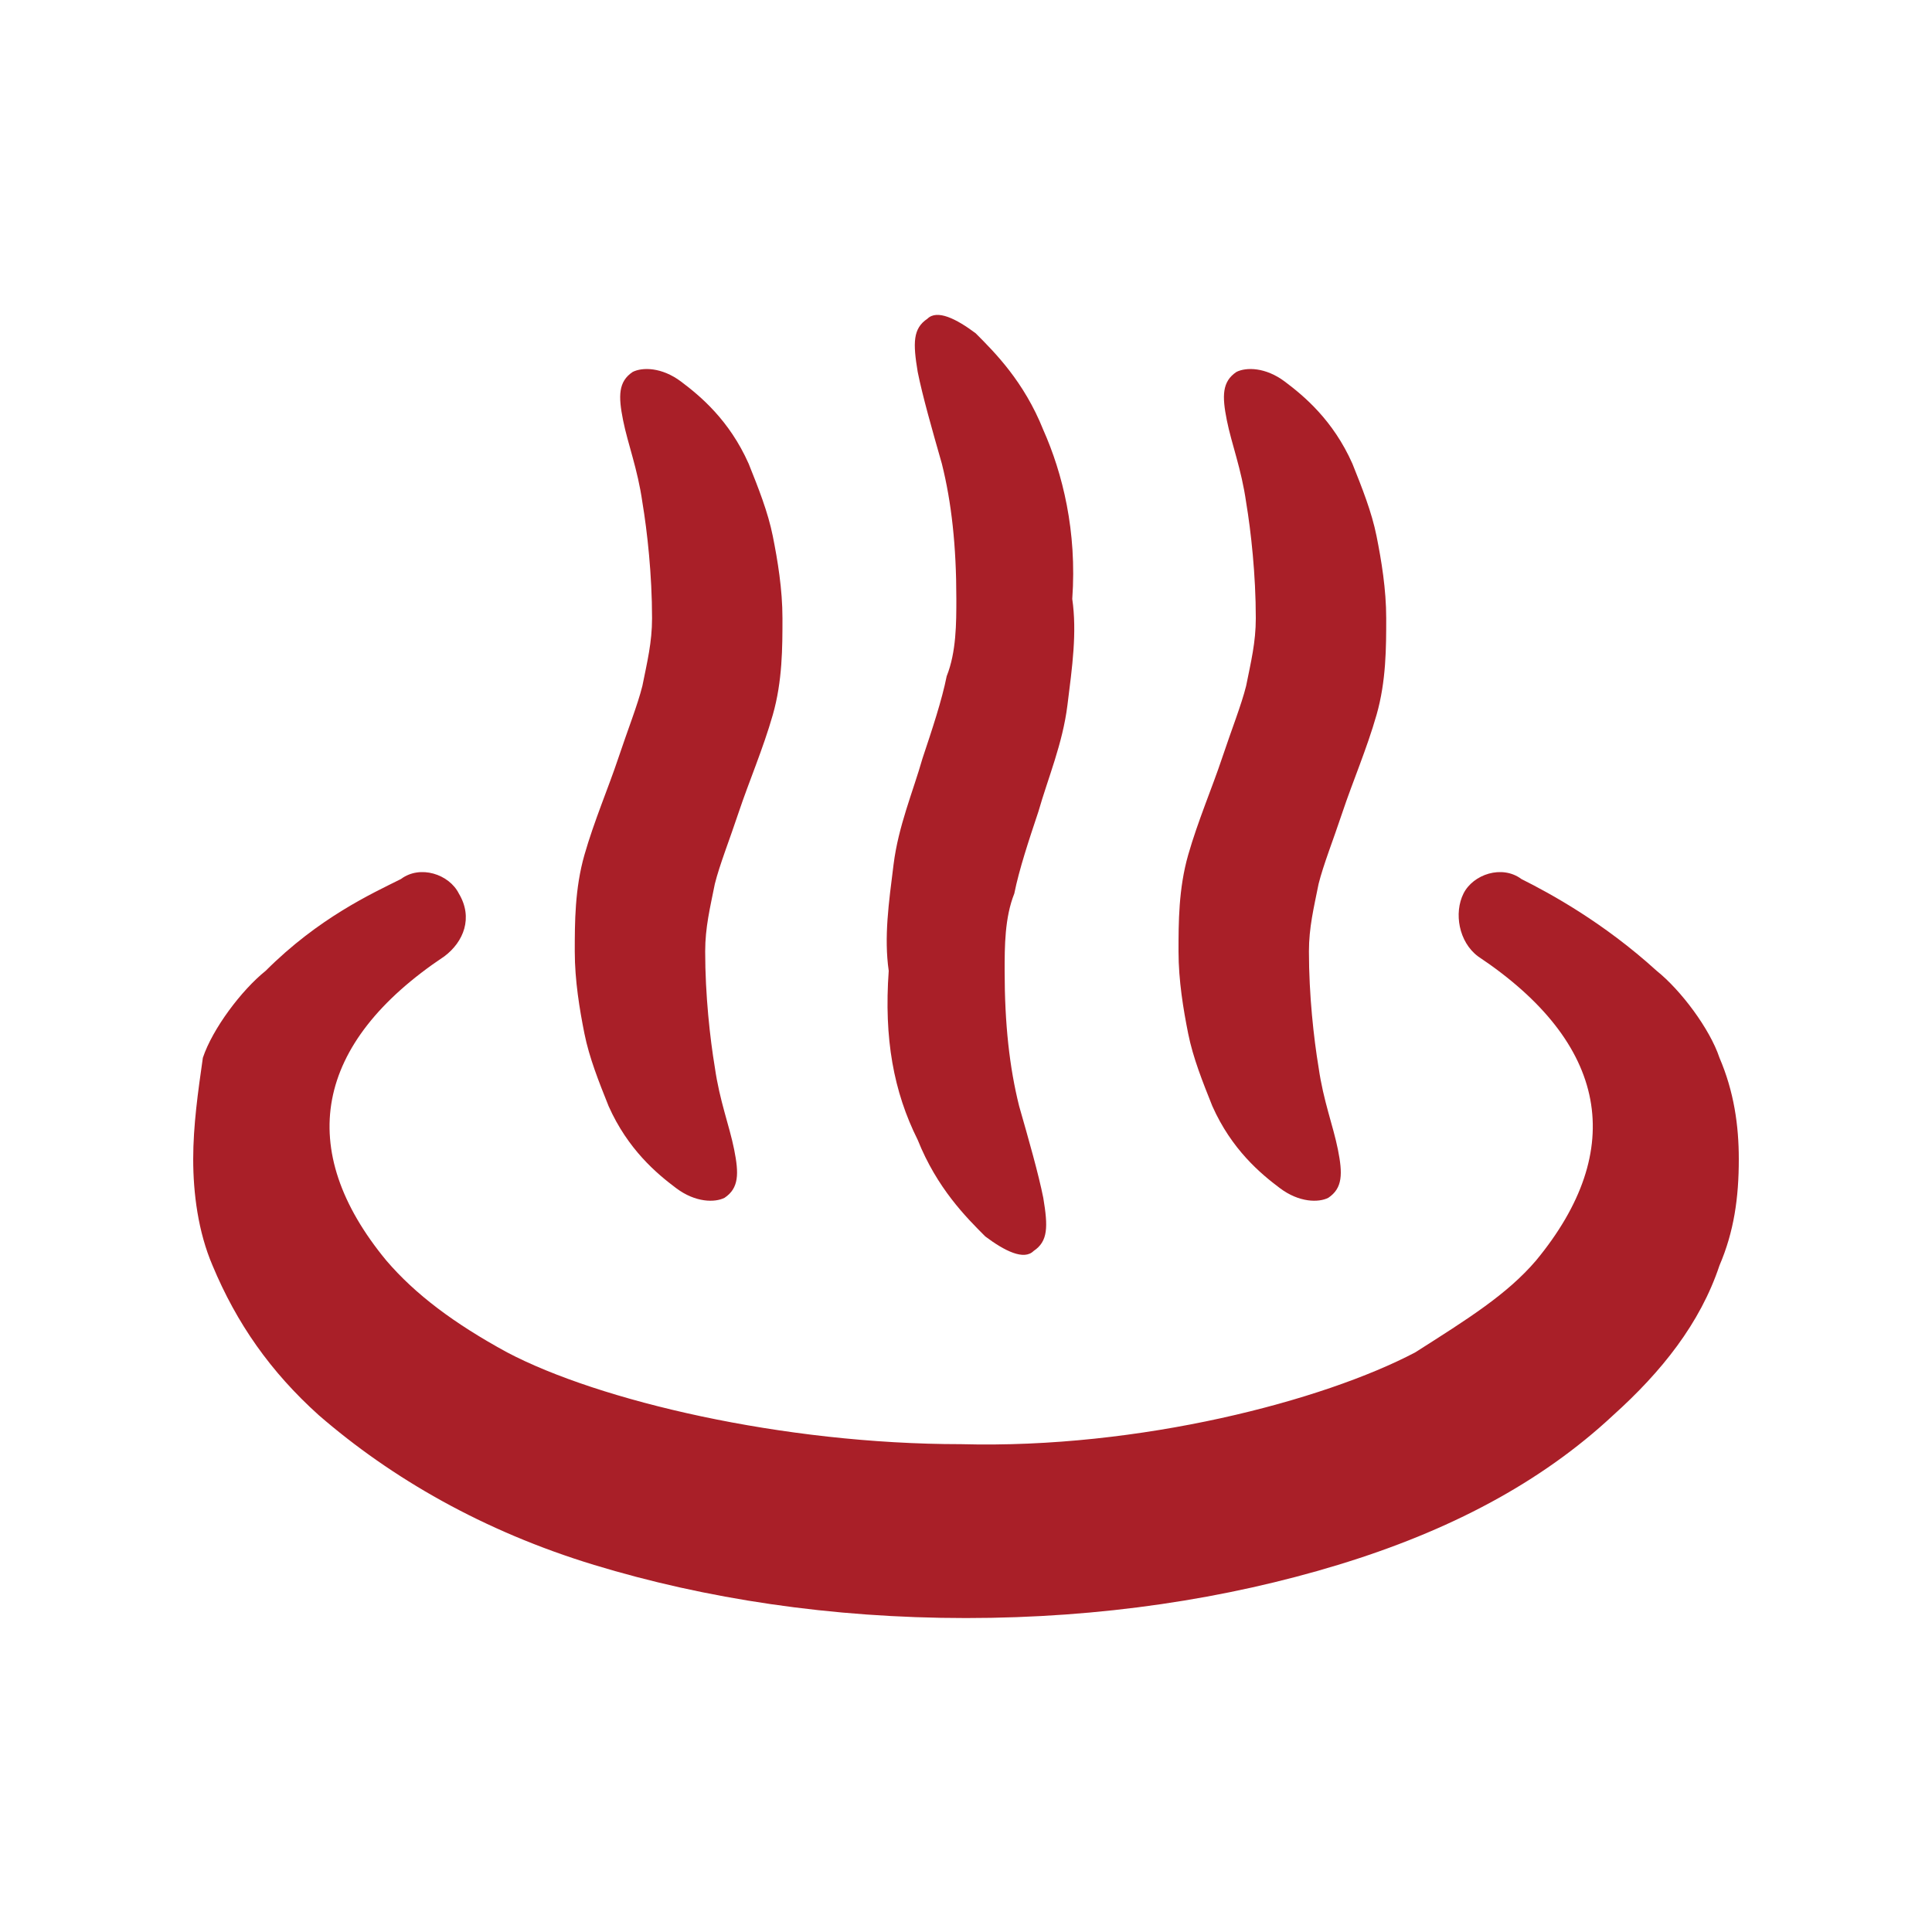
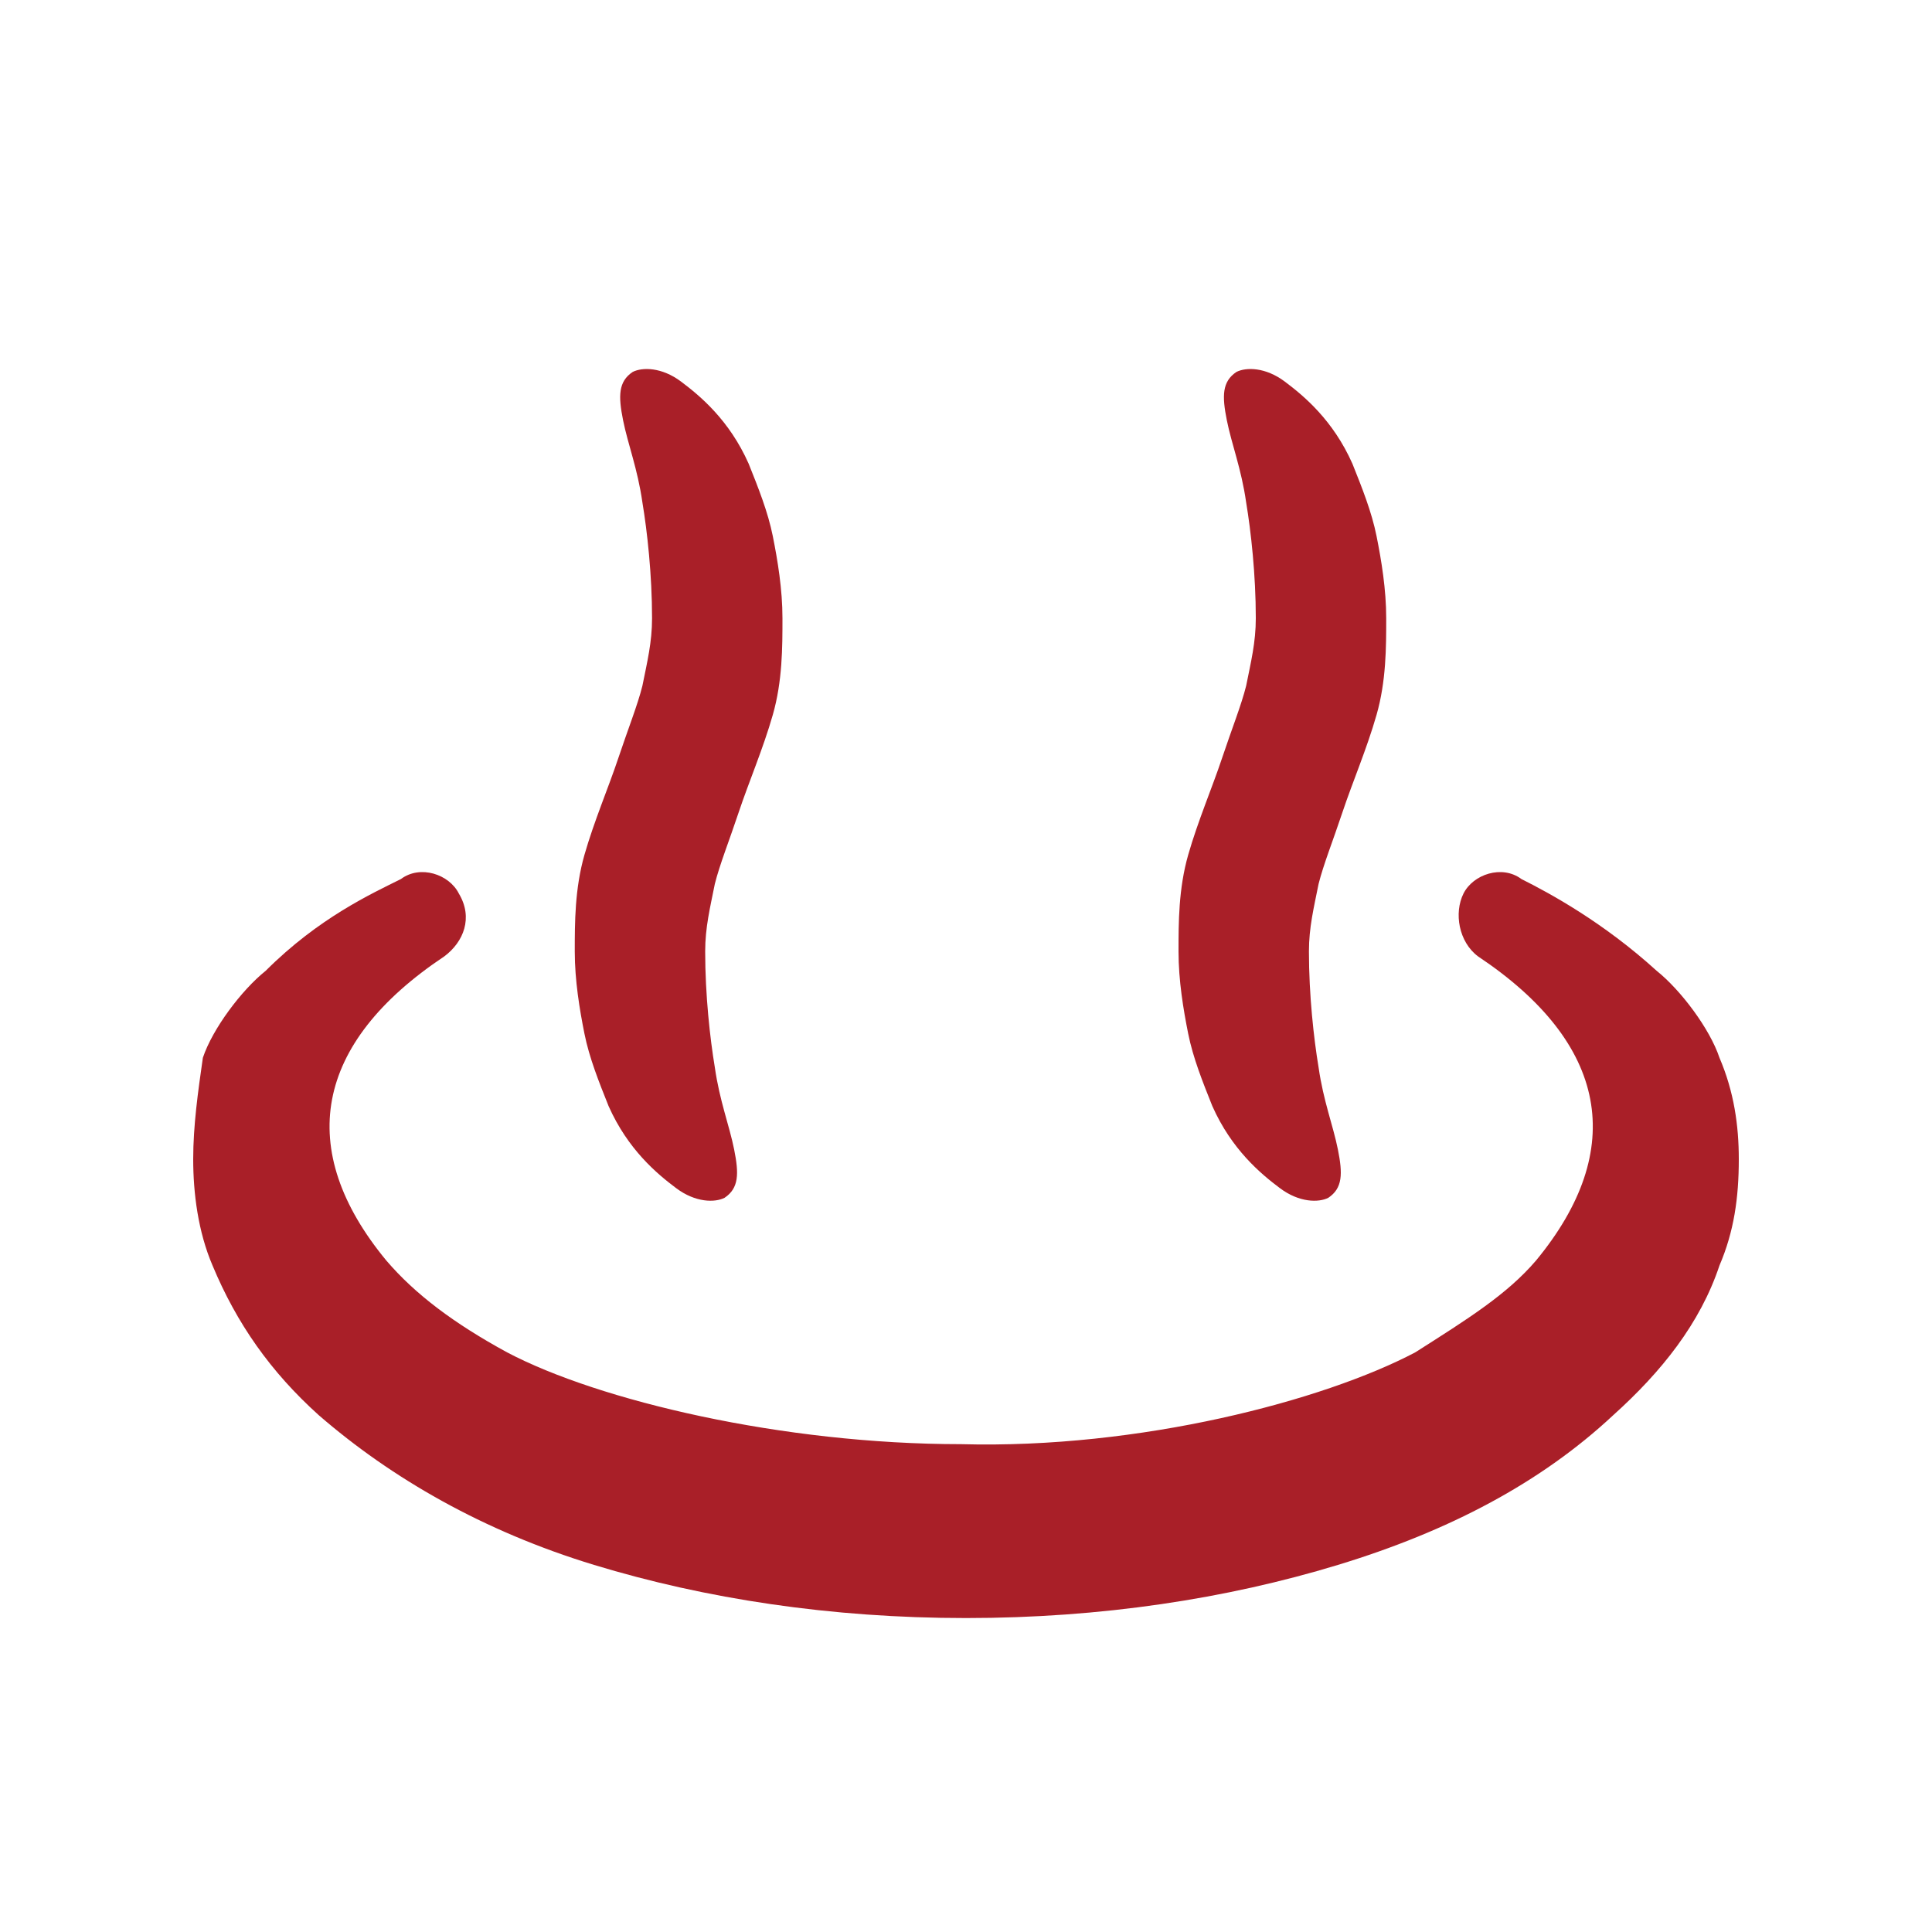
<svg xmlns="http://www.w3.org/2000/svg" width="40" height="40">
-   <path d="M35.6 21.9c-.2-.6-.8-1.4-1.3-1.8-1.1-1-2.2-1.6-2.8-1.9-.4-.3-1-.1-1.2.3-.2.4-.1 1 .3 1.3 2.7 1.8 3.1 4 1.2 6.3-.6.7-1.4 1.2-2.5 1.9-1.9 1-5.7 2-9.4 1.9-3.7 0-7.5-.9-9.4-1.9-1.1-.6-1.9-1.2-2.5-1.9-1.9-2.3-1.5-4.5 1.2-6.3.4-.3.6-.8.3-1.3-.2-.4-.8-.6-1.2-.3-.6.3-1.7.8-2.8 1.9-.5.4-1.1 1.2-1.3 1.8-.1.7-.2 1.4-.2 2.1 0 .7.1 1.5.4 2.2.5 1.2 1.2 2.2 2.2 3.1 1.5 1.3 3.4 2.4 5.7 3.1 2.3.7 4.9 1.1 7.7 1.1s5.4-.4 7.7-1.1c2.3-.7 4.2-1.7 5.7-3.1 1-.9 1.8-1.9 2.2-3.1.3-.7.4-1.4.4-2.2 0-.7-.1-1.4-.4-2.1zM19 23.6c.4 1 1 1.6 1.4 2 .4.3.8.5 1 .3.3-.2.3-.5.2-1.1-.1-.5-.3-1.2-.5-1.9-.2-.8-.3-1.7-.3-2.8 0-.5 0-1.1.2-1.6.1-.5.3-1.1.5-1.7.2-.7.5-1.4.6-2.2.1-.8.2-1.5.1-2.2.1-1.4-.2-2.6-.6-3.5-.4-1-1-1.6-1.4-2-.4-.3-.8-.5-1-.3-.3.2-.3.5-.2 1.1.1.5.3 1.2.5 1.9.2.8.3 1.7.3 2.8 0 .5 0 1.1-.2 1.6-.1.5-.3 1.1-.5 1.7-.2.7-.5 1.4-.6 2.2-.1.8-.2 1.5-.1 2.2-.1 1.4.1 2.5.6 3.5zm6.1-.7c.4.9 1 1.4 1.4 1.7.4.3.8.3 1 .2.3-.2.3-.5.2-1-.1-.5-.3-1-.4-1.7-.1-.6-.2-1.5-.2-2.4 0-.5.1-.9.2-1.4.1-.4.3-.9.5-1.5s.5-1.3.7-2c.2-.7.2-1.4.2-2 0-.6-.1-1.2-.2-1.7s-.3-1-.5-1.5c-.4-.9-1-1.4-1.4-1.7-.4-.3-.8-.3-1-.2-.3.2-.3.5-.2 1 .1.5.3 1 .4 1.7.1.6.2 1.5.2 2.4 0 .5-.1.9-.2 1.4-.1.4-.3.9-.5 1.5s-.5 1.3-.7 2c-.2.7-.2 1.4-.2 2 0 .6.1 1.2.2 1.7s.3 1 .5 1.5zm-12.5 0c.4.9 1 1.4 1.4 1.7.4.3.8.3 1 .2.3-.2.3-.5.2-1-.1-.5-.3-1-.4-1.7-.1-.6-.2-1.5-.2-2.4 0-.5.1-.9.2-1.4.1-.4.3-.9.5-1.5s.5-1.3.7-2c.2-.7.2-1.4.2-2 0-.6-.1-1.2-.2-1.7s-.3-1-.5-1.5c-.4-.9-1-1.4-1.4-1.7-.4-.3-.8-.3-1-.2-.3.2-.3.5-.2 1 .1.5.3 1 .4 1.7.1.6.2 1.5.2 2.4 0 .5-.1.9-.2 1.4-.1.4-.3.9-.5 1.5s-.5 1.3-.7 2c-.2.7-.2 1.4-.2 2 0 .6.1 1.2.2 1.7s.3 1 .5 1.5z" fill="#a91f28" />
+   <path d="M35.6 21.9c-.2-.6-.8-1.4-1.3-1.8-1.1-1-2.2-1.6-2.8-1.9-.4-.3-1-.1-1.2.3-.2.4-.1 1 .3 1.3 2.7 1.8 3.1 4 1.2 6.3-.6.7-1.4 1.2-2.5 1.9-1.9 1-5.7 2-9.4 1.9-3.7 0-7.5-.9-9.4-1.9-1.1-.6-1.9-1.2-2.5-1.9-1.9-2.3-1.5-4.5 1.2-6.3.4-.3.6-.8.3-1.3-.2-.4-.8-.6-1.2-.3-.6.3-1.7.8-2.8 1.9-.5.4-1.1 1.2-1.3 1.8-.1.7-.2 1.4-.2 2.1 0 .7.1 1.5.4 2.2.5 1.2 1.2 2.2 2.2 3.1 1.5 1.3 3.4 2.4 5.7 3.1 2.3.7 4.9 1.1 7.7 1.1s5.4-.4 7.7-1.1c2.3-.7 4.2-1.7 5.7-3.1 1-.9 1.8-1.9 2.2-3.1.3-.7.4-1.4.4-2.2 0-.7-.1-1.4-.4-2.1zM19 23.6zm6.1-.7c.4.9 1 1.4 1.4 1.7.4.3.8.3 1 .2.3-.2.3-.5.2-1-.1-.5-.3-1-.4-1.7-.1-.6-.2-1.5-.2-2.4 0-.5.1-.9.2-1.4.1-.4.3-.9.5-1.5s.5-1.3.7-2c.2-.7.2-1.4.2-2 0-.6-.1-1.2-.2-1.7s-.3-1-.5-1.5c-.4-.9-1-1.4-1.4-1.7-.4-.3-.8-.3-1-.2-.3.2-.3.5-.2 1 .1.5.3 1 .4 1.7.1.6.2 1.5.2 2.4 0 .5-.1.9-.2 1.4-.1.4-.3.9-.5 1.5s-.5 1.3-.7 2c-.2.7-.2 1.4-.2 2 0 .6.1 1.2.2 1.7s.3 1 .5 1.5zm-12.5 0c.4.9 1 1.4 1.4 1.7.4.3.8.3 1 .2.3-.2.3-.5.2-1-.1-.5-.3-1-.4-1.7-.1-.6-.2-1.5-.2-2.4 0-.5.1-.9.2-1.4.1-.4.3-.9.5-1.5s.5-1.3.7-2c.2-.7.2-1.4.2-2 0-.6-.1-1.2-.2-1.7s-.3-1-.5-1.5c-.4-.9-1-1.4-1.4-1.7-.4-.3-.8-.3-1-.2-.3.2-.3.5-.2 1 .1.5.3 1 .4 1.7.1.6.2 1.5.2 2.4 0 .5-.1.9-.2 1.4-.1.4-.3.9-.5 1.5s-.5 1.3-.7 2c-.2.7-.2 1.4-.2 2 0 .6.1 1.2.2 1.7s.3 1 .5 1.5z" fill="#a91f28" />
</svg>